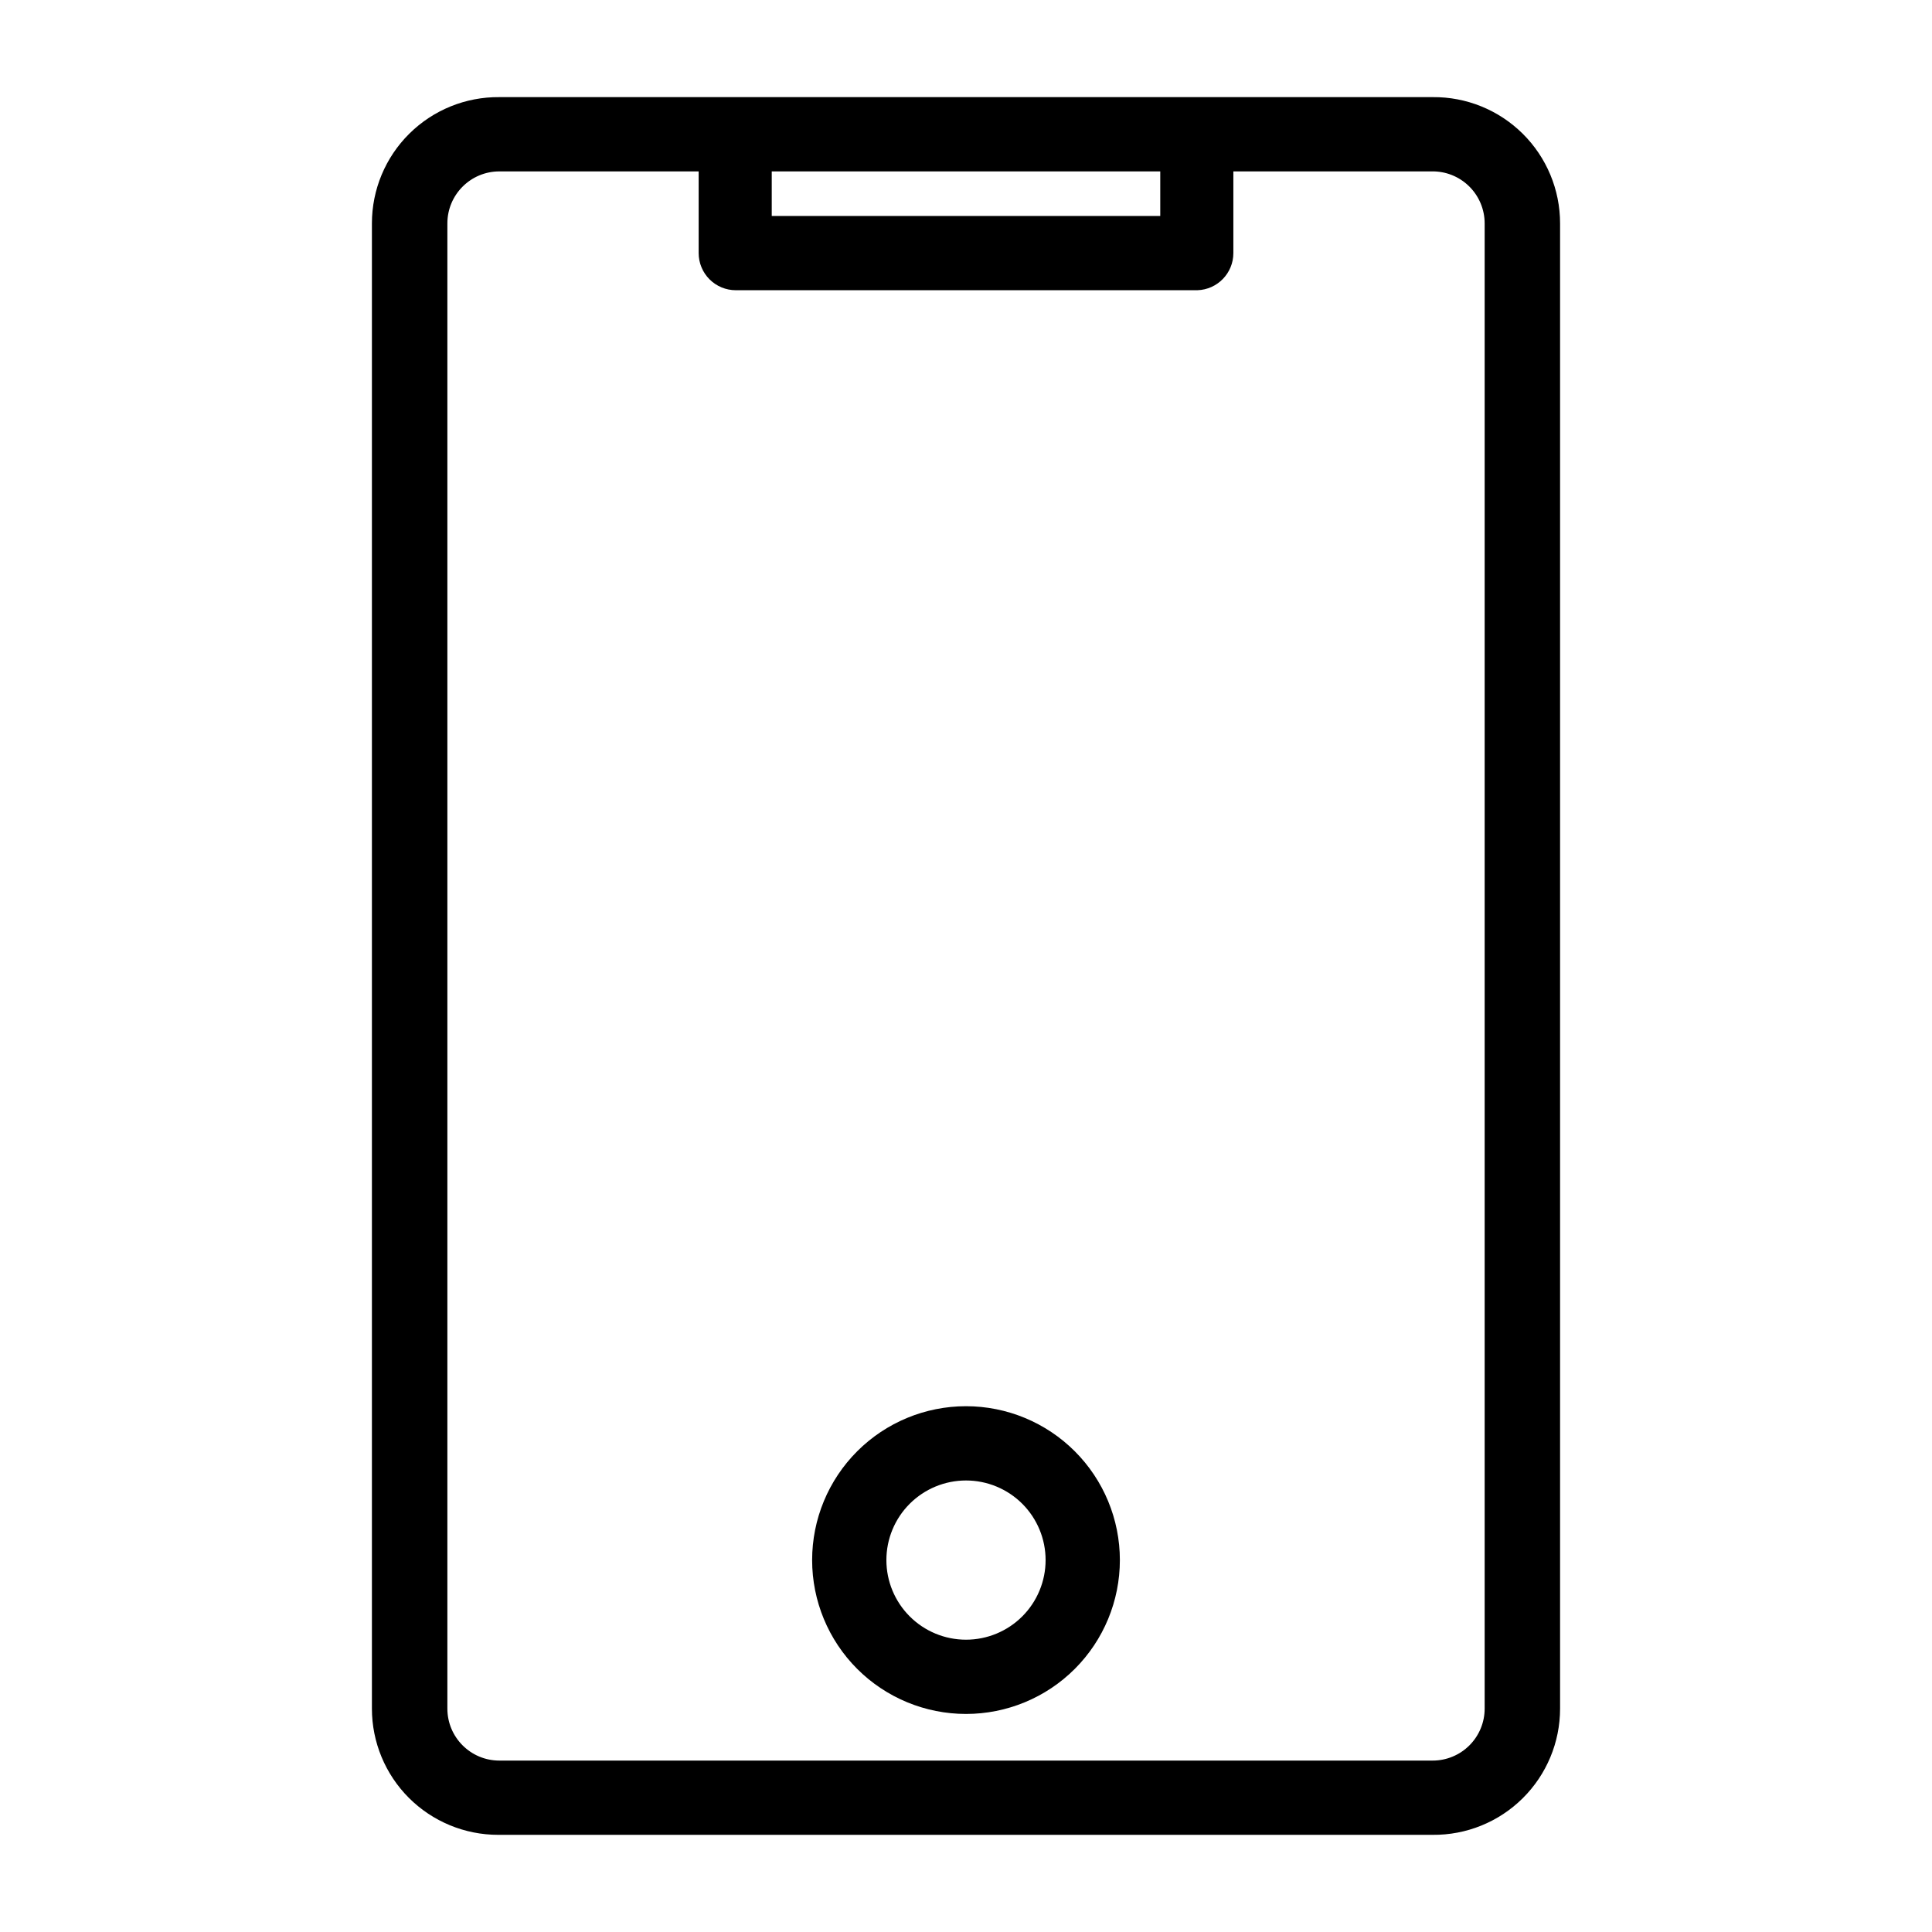
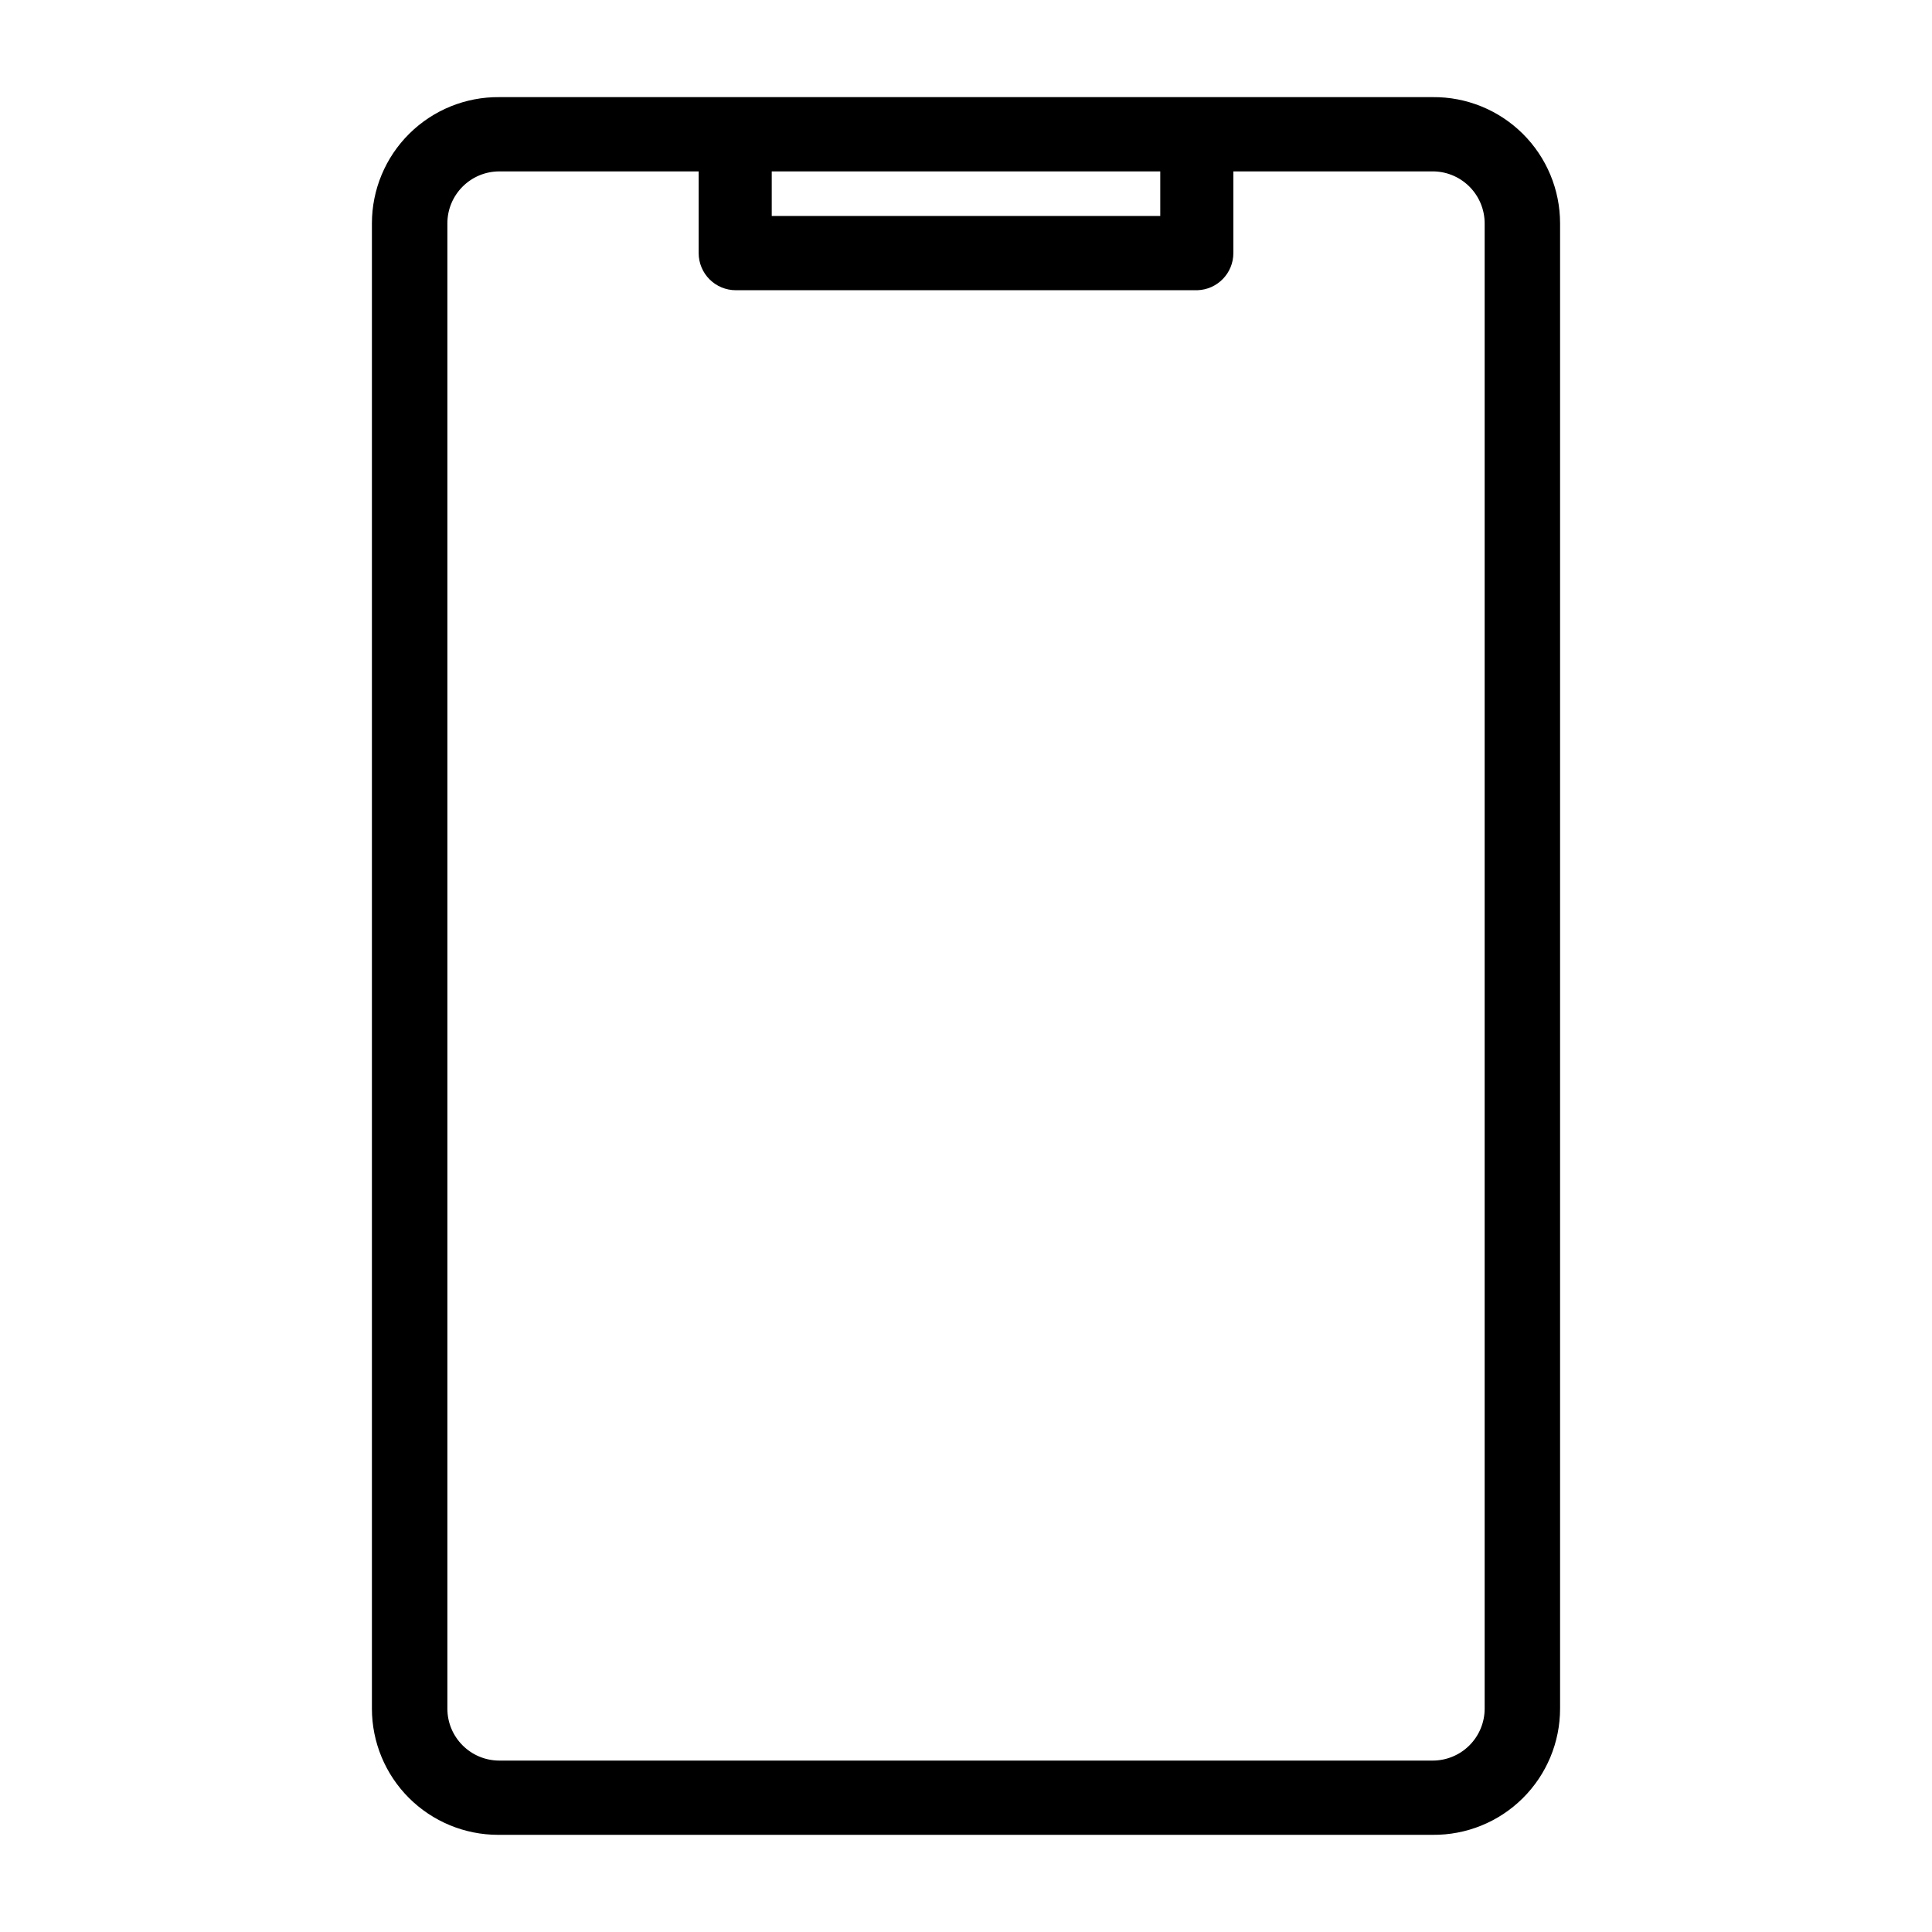
<svg xmlns="http://www.w3.org/2000/svg" fill="#000000" width="800px" height="800px" version="1.1" viewBox="144 144 512 512">
  <g>
    <path d="m523.67 169.74h-247.34c-8.926-0.086-17.516 3.402-23.859 9.688-6.344 6.281-9.91 14.84-9.91 23.77v393.6c0 8.871 3.523 17.383 9.797 23.656 6.277 6.273 14.785 9.797 23.66 9.797h247.65c8.926 0.086 17.52-3.402 23.859-9.688 6.344-6.281 9.91-14.84 9.91-23.766v-393.6c0-8.93-3.566-17.488-9.91-23.77-6.34-6.285-14.934-9.773-23.859-9.688zm-175.15 19.68h102.96v11.809h-102.96zm188.93 407.38c0 3.652-1.453 7.156-4.035 9.738-2.586 2.586-6.09 4.035-9.742 4.035h-247.34c-7.606 0-13.773-6.168-13.773-13.773v-393.6c0-7.609 6.168-13.777 13.773-13.777h52.82v21.648c0 2.609 1.039 5.113 2.883 6.957 1.848 1.848 4.348 2.883 6.961 2.883h122.33c5.312-0.172 9.527-4.527 9.527-9.84v-21.648h52.508-0.004c3.711-0.086 7.293 1.328 9.945 3.922s4.148 6.144 4.148 9.855z" />
-     <path d="m400 516.66c-10.816 0-21.188 4.297-28.836 11.945-7.648 7.648-11.941 18.02-11.941 28.832 0 10.816 4.293 21.188 11.941 28.836 7.648 7.648 18.02 11.941 28.836 11.941 10.812 0 21.184-4.293 28.832-11.941 7.648-7.648 11.945-18.02 11.945-28.836 0-10.812-4.297-21.184-11.945-28.832-7.648-7.648-18.02-11.945-28.832-11.945zm0 61.875c-5.598 0-10.961-2.223-14.918-6.18s-6.18-9.32-6.18-14.918c0-5.594 2.223-10.961 6.18-14.918 3.957-3.953 9.32-6.176 14.918-6.176 5.594 0 10.961 2.223 14.918 6.176 3.953 3.957 6.176 9.324 6.176 14.918 0 5.598-2.223 10.961-6.176 14.918-3.957 3.957-9.324 6.18-14.918 6.18z" />
  </g>
</svg>